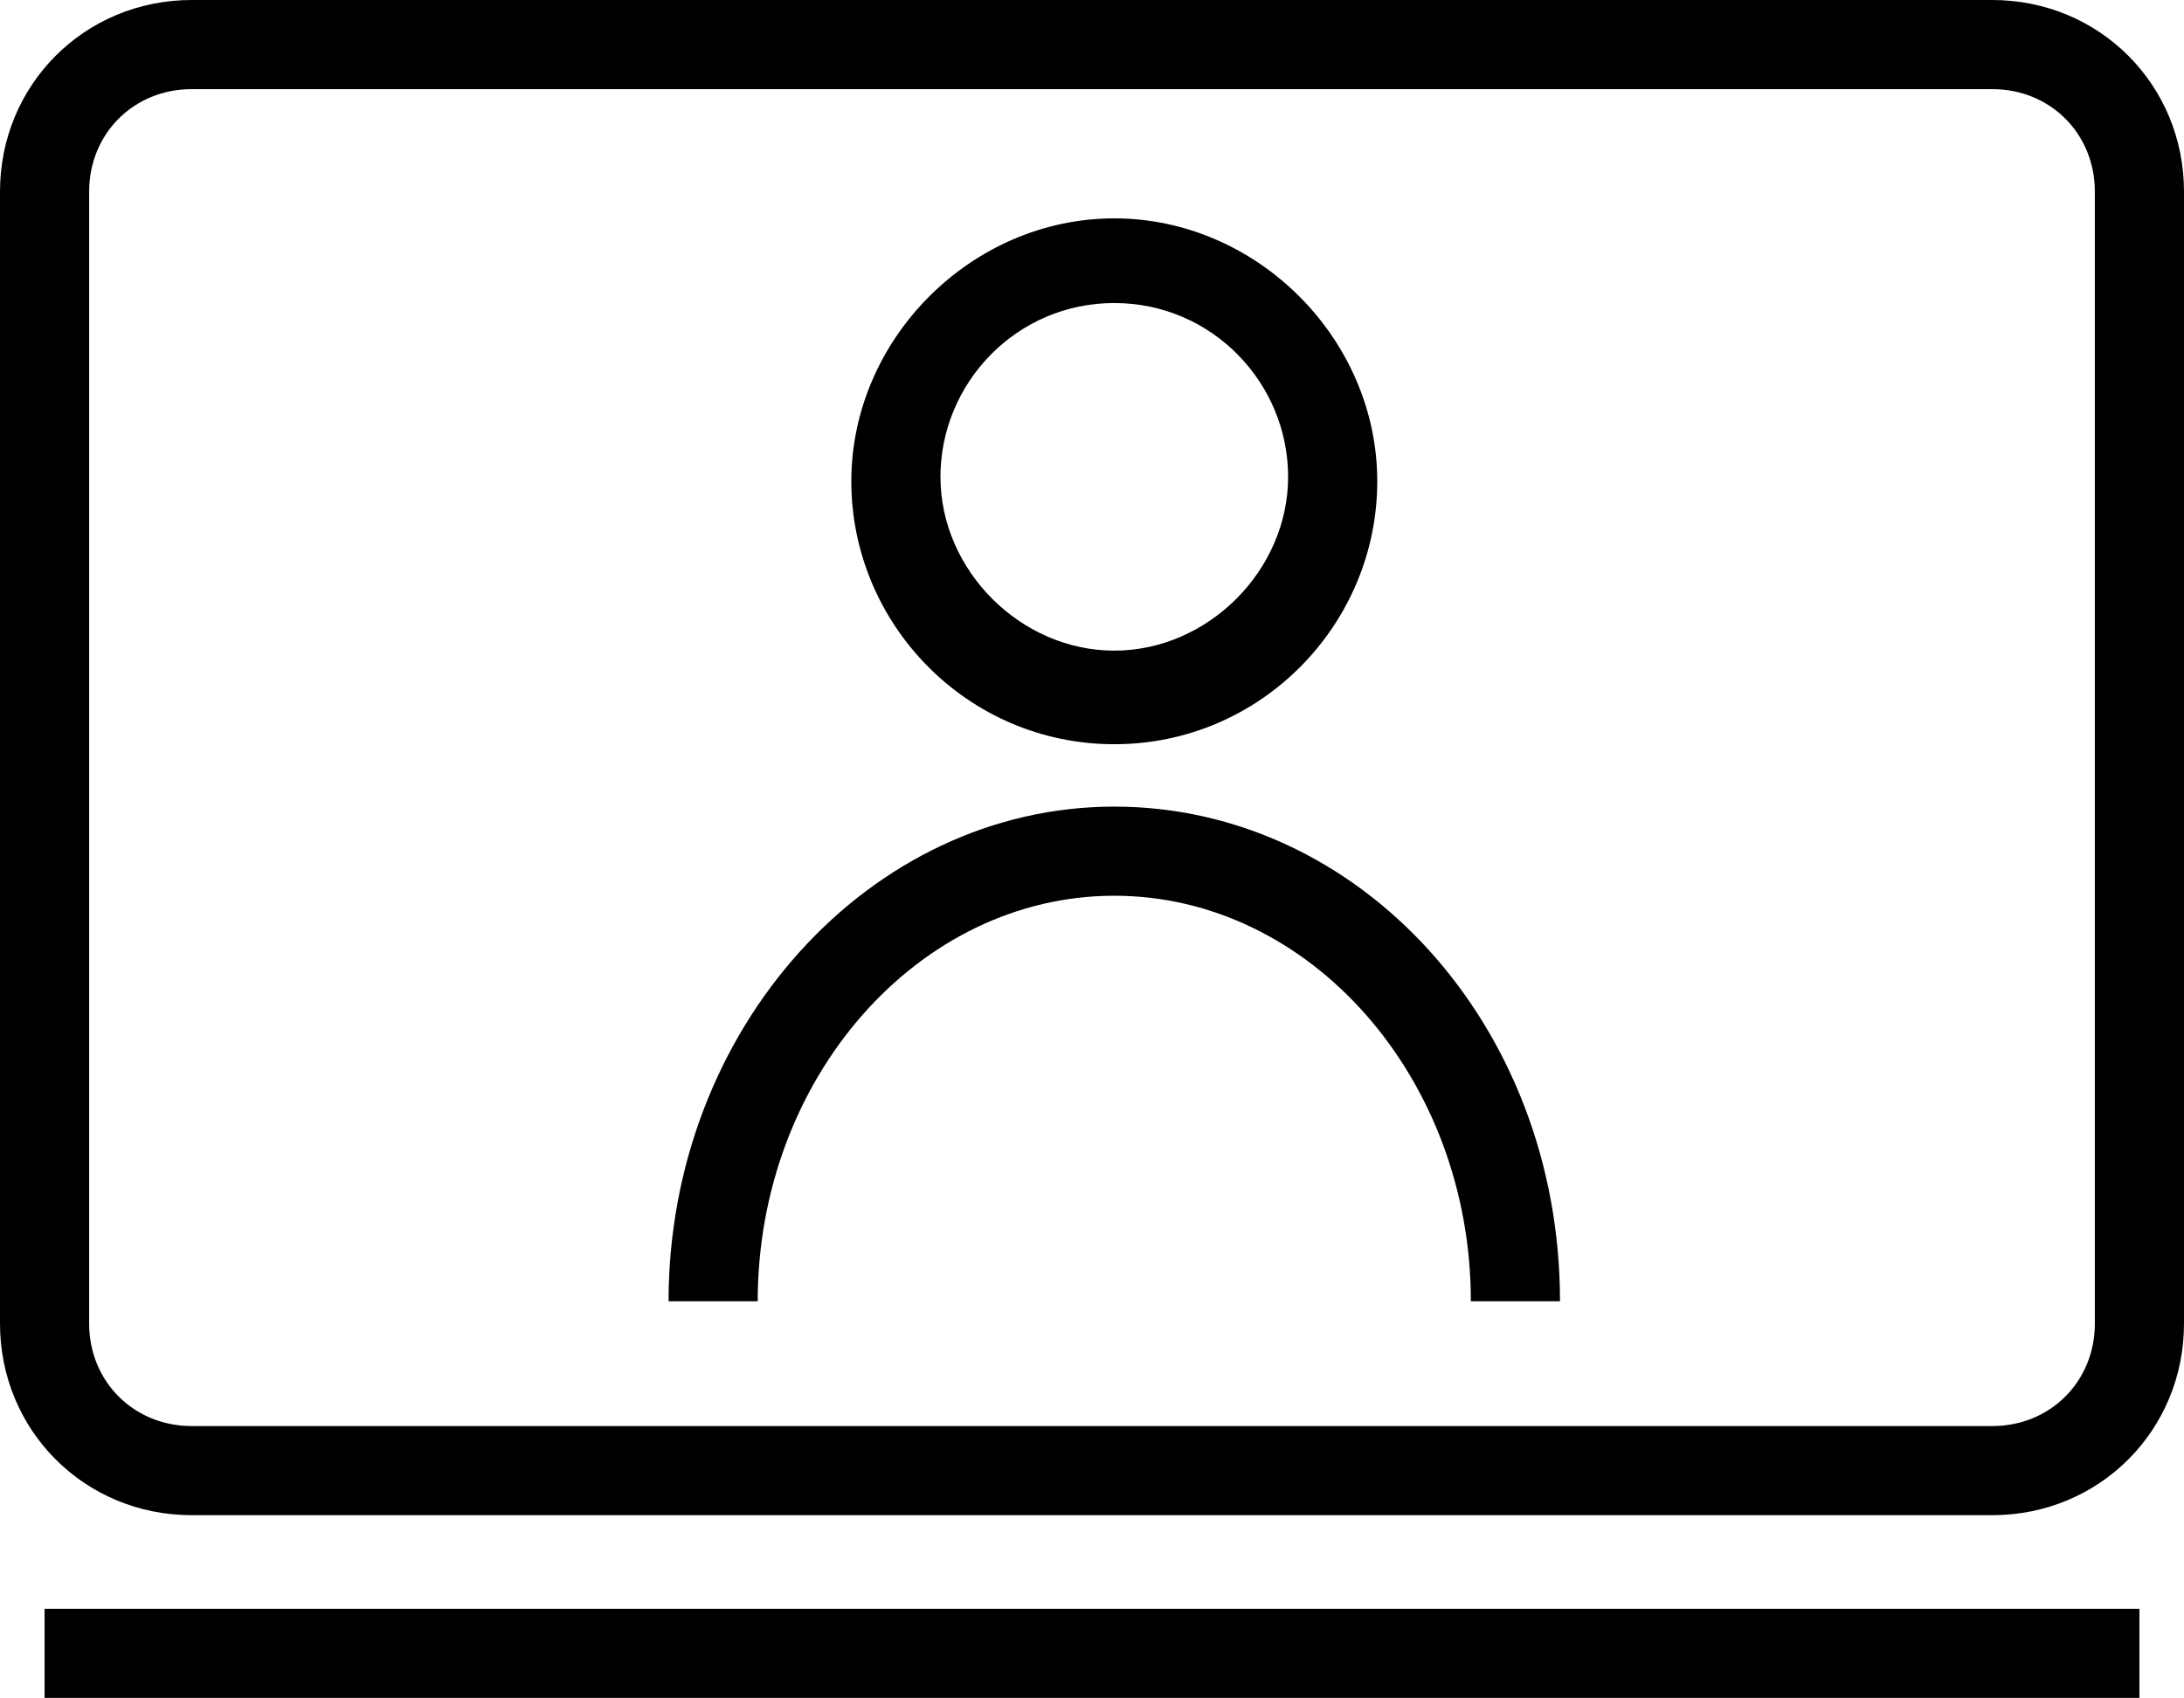
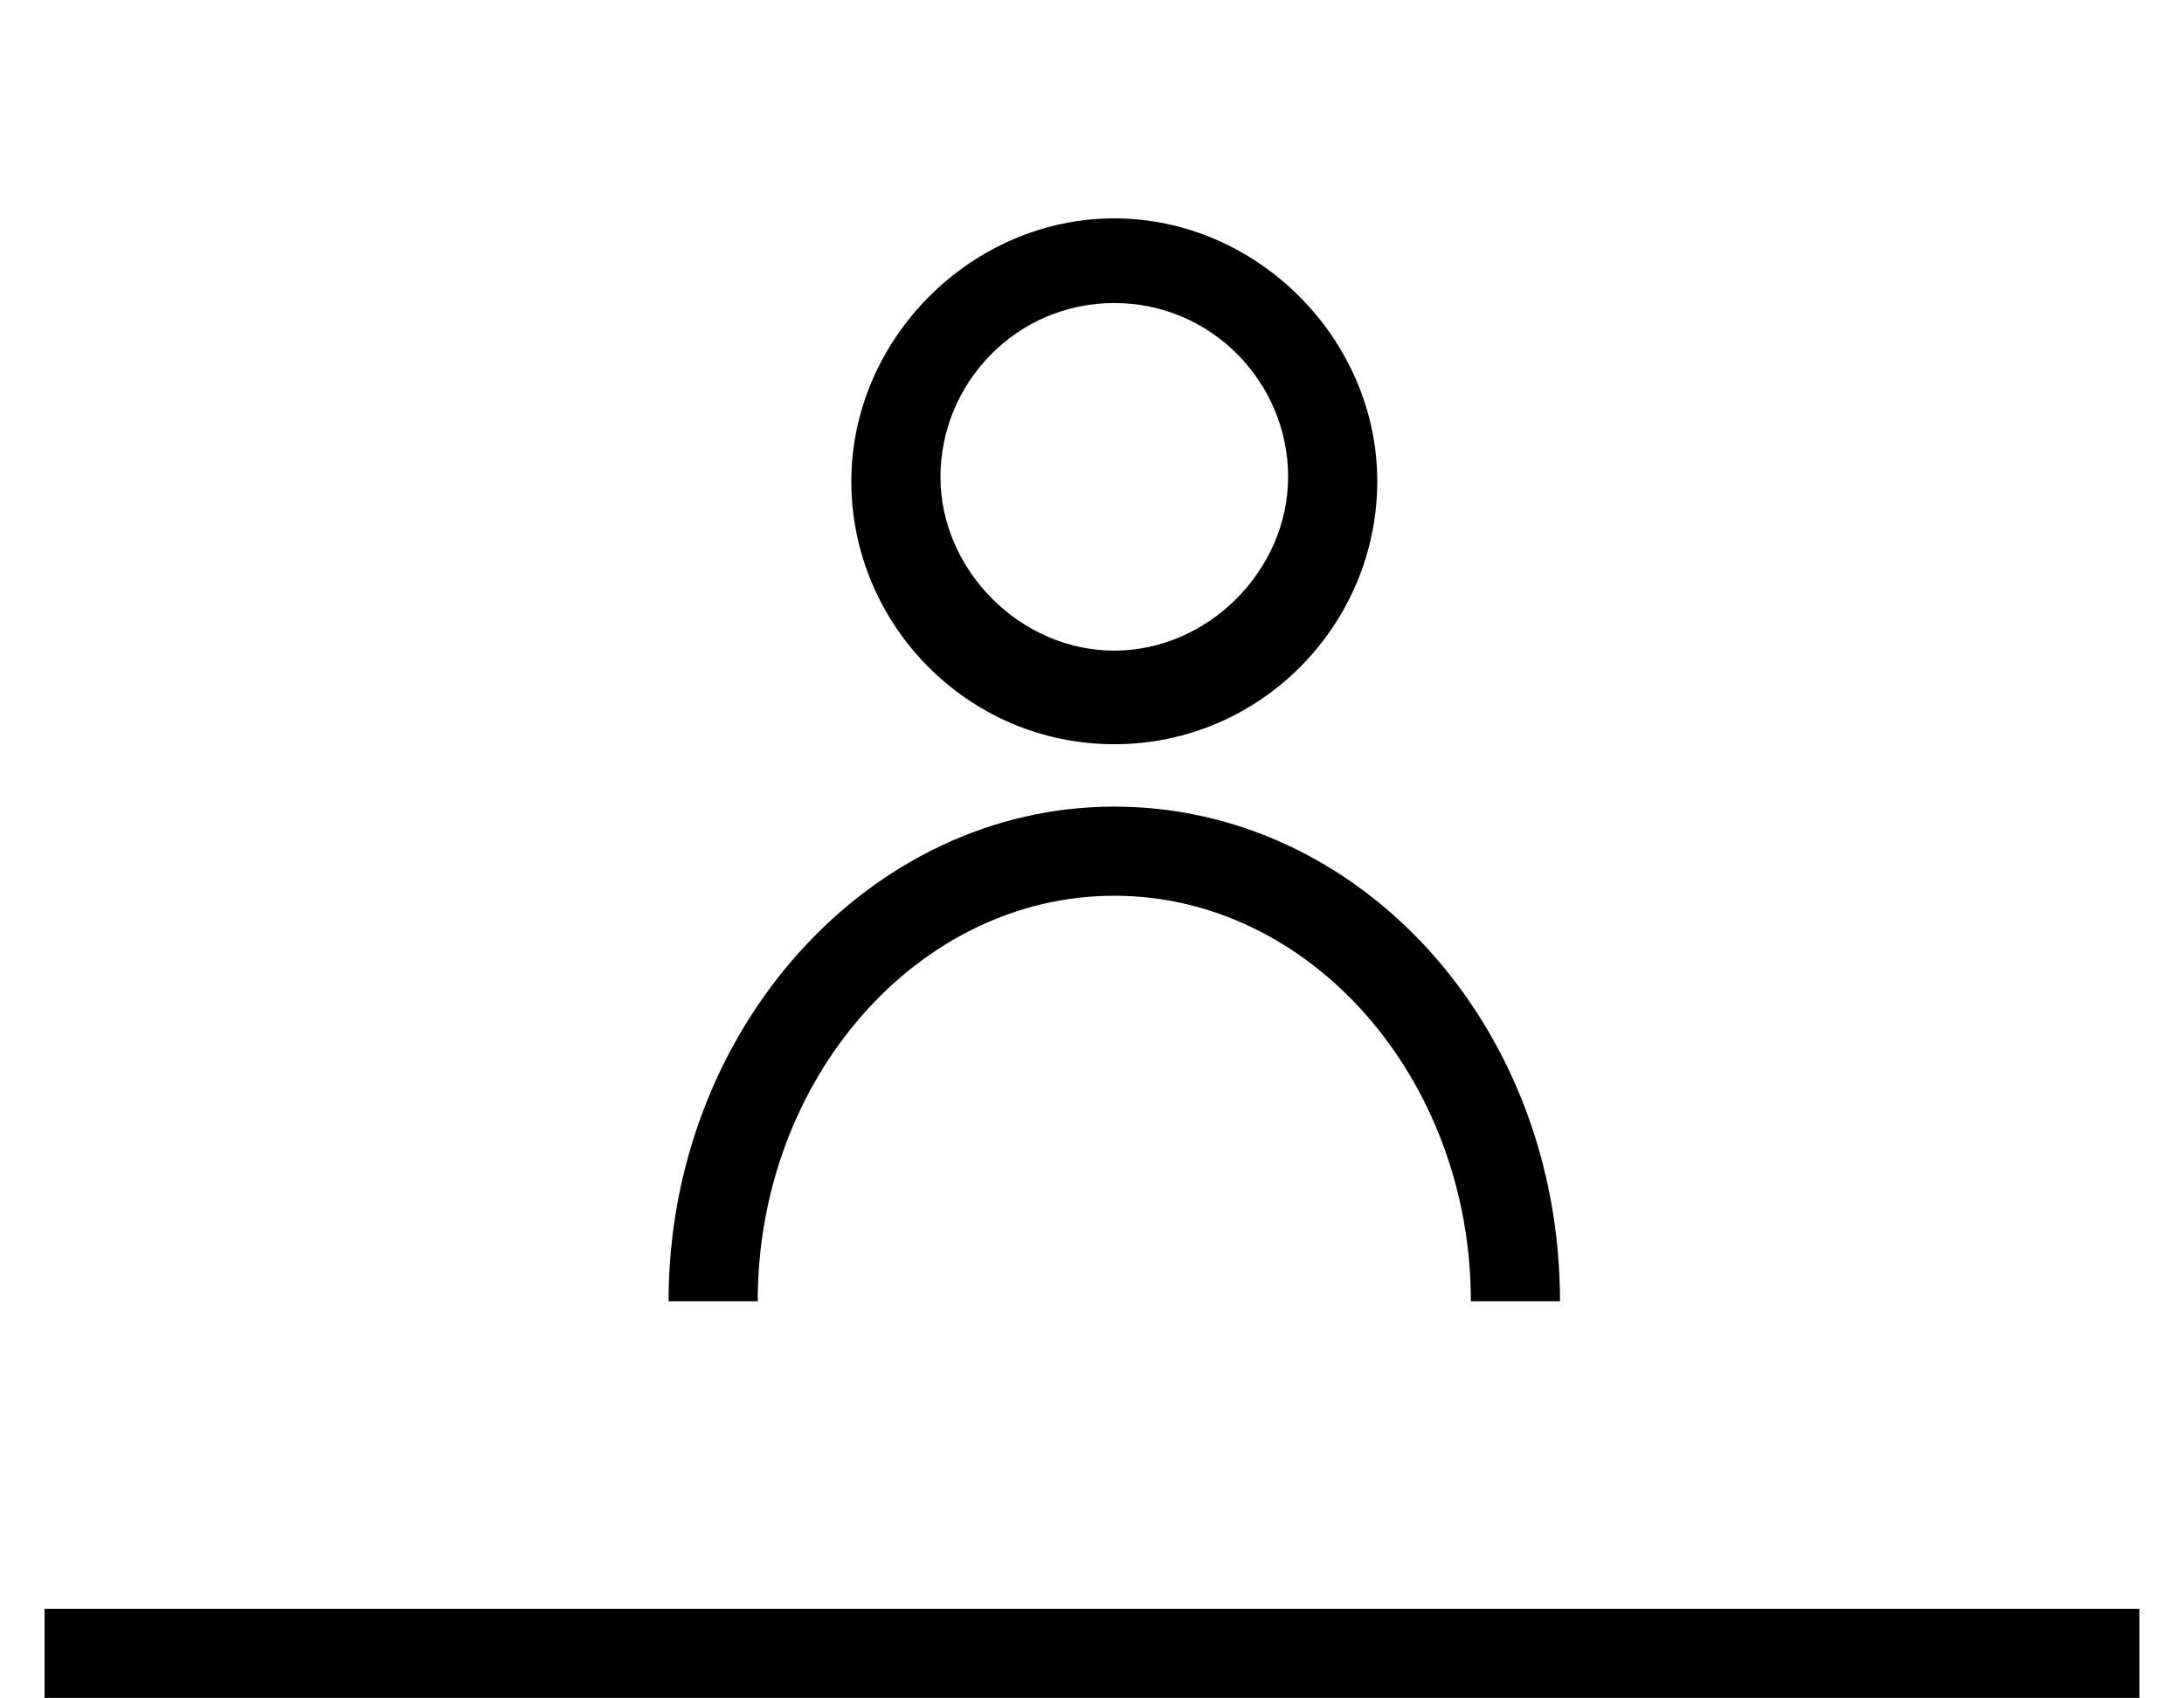
<svg xmlns="http://www.w3.org/2000/svg" version="1.1" id="Layer_1" x="0px" y="0px" viewBox="0 0 49 38.1" style="enable-background:new 0 0 49 38.1;" xml:space="preserve">
  <style type="text/css">
	.st0{fill:#FFCC20;}
</style>
  <g>
    <g>
      <path d="M25,16.7c-3.3,0-5.9-2.7-5.9-5.9s2.7-5.9,5.9-5.9s5.9,2.7,5.9,5.9S28.3,16.7,25,16.7z M25,6.8c-2.2,0-3.9,1.8-3.9,3.9    s1.8,3.9,3.9,3.9s3.9-1.8,3.9-3.9S27.2,6.8,25,6.8z" />
      <path d="M35,29.2h-2c0-5-3.6-9.1-8-9.1s-8,4.1-8,9.1h-2c0-6.1,4.5-11.1,10-11.1S35,23,35,29.2z" />
    </g>
-     <path d="M44.7,34H4.3C1.9,34,0,32.1,0,29.7V4.3C0,1.9,1.9,0,4.3,0h40.4C47.1,0,49,1.9,49,4.3v25.4C49,32.1,47.1,34,44.7,34z M4.3,2   C3,2,2,3,2,4.3v25.4C2,31,3,32,4.3,32h40.4c1.3,0,2.3-1,2.3-2.3V4.3C47,3,46,2,44.7,2H4.3z" />
    <rect x="1" y="36.1" width="47" height="2" />
  </g>
</svg>